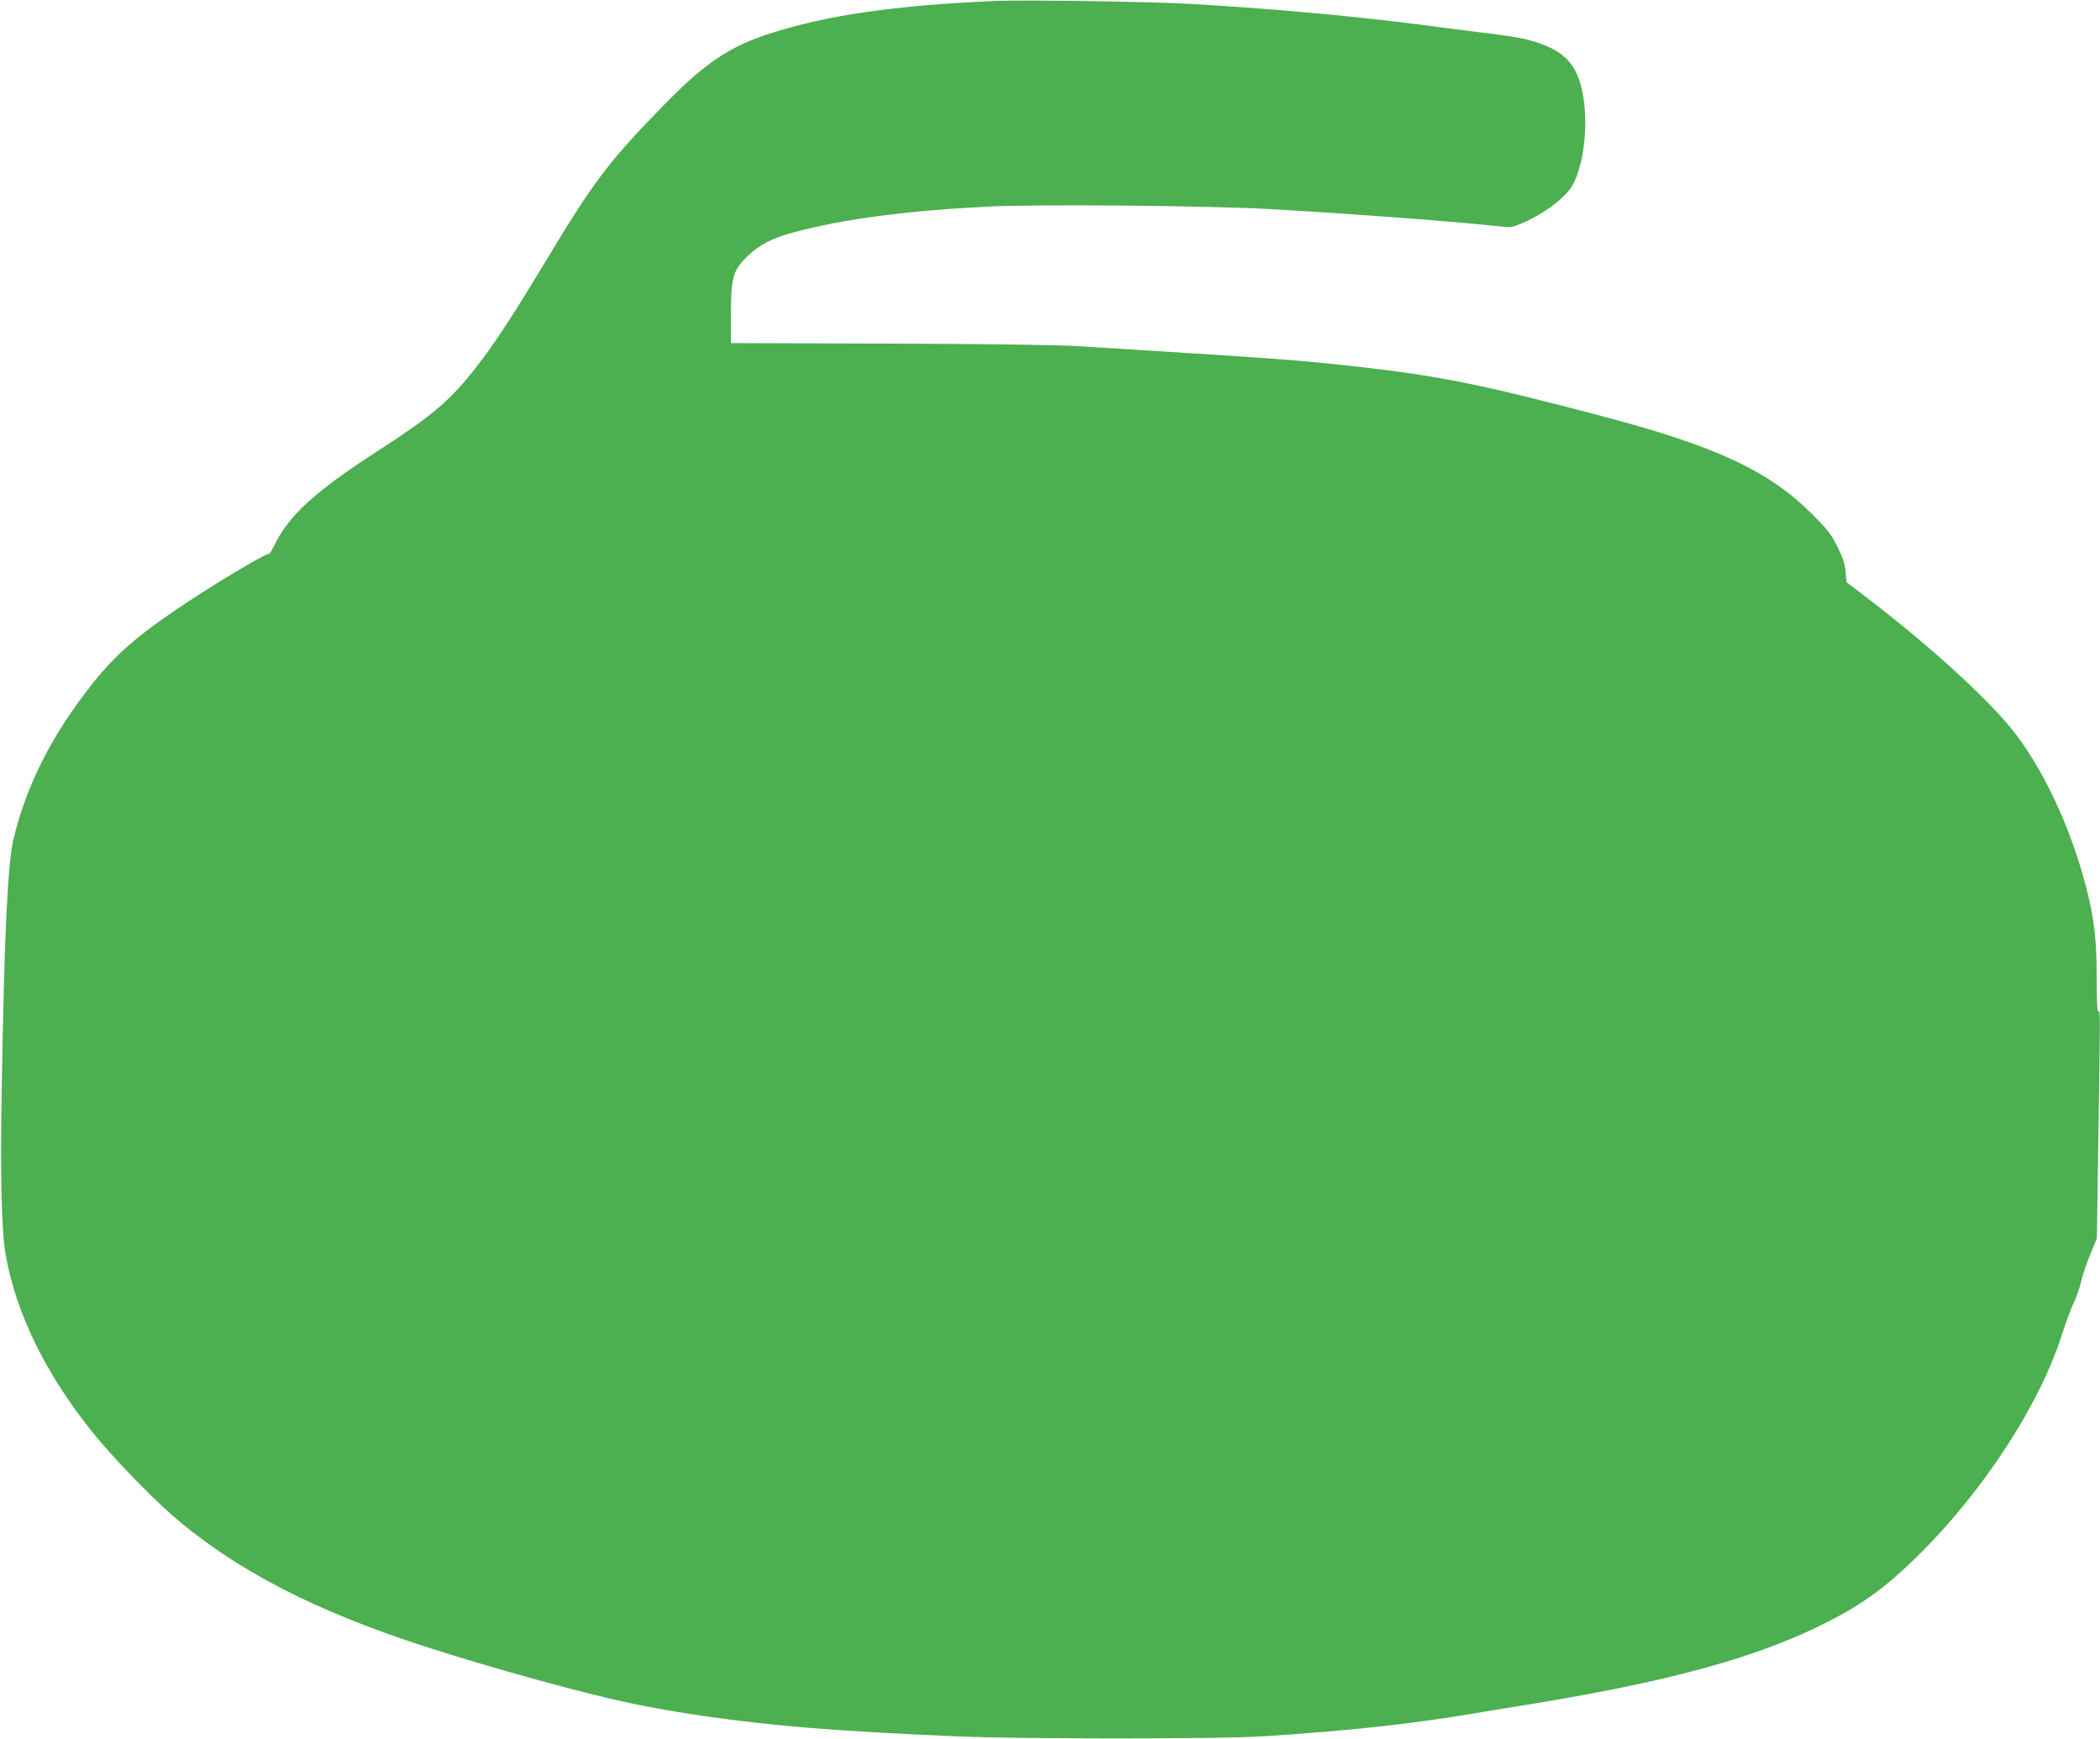
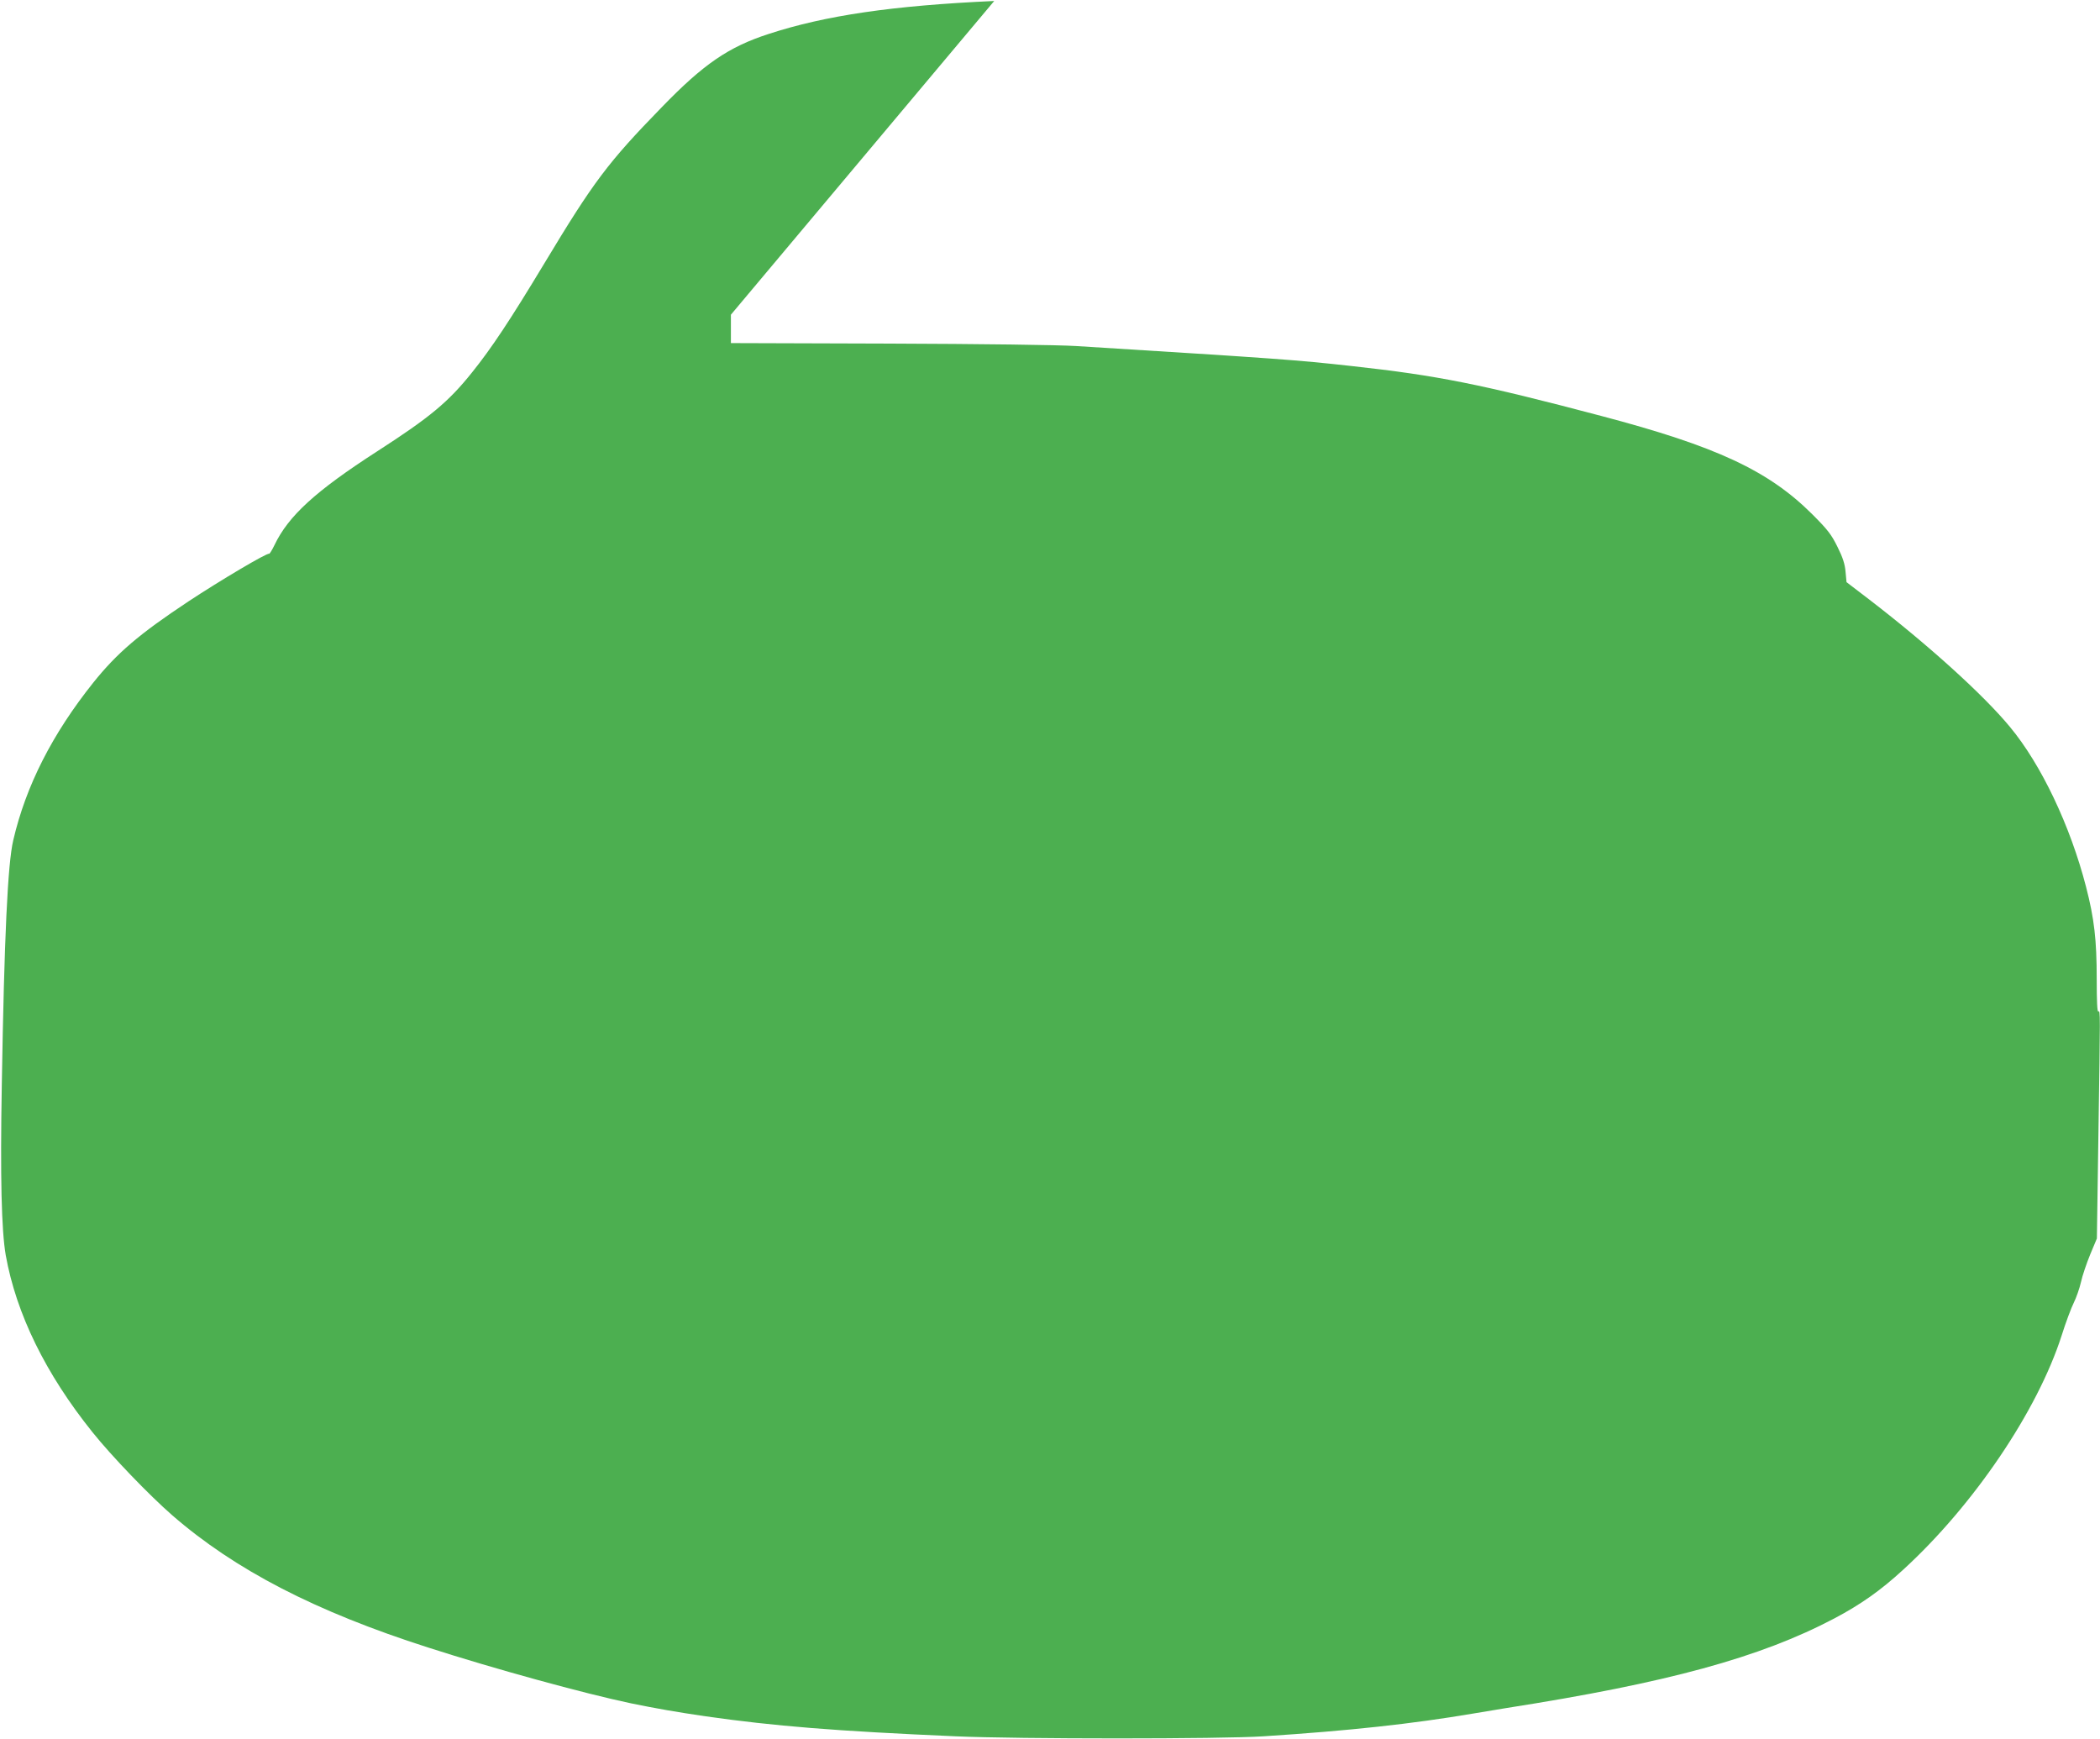
<svg xmlns="http://www.w3.org/2000/svg" version="1.0" width="1280pt" height="1060pt" viewBox="0 0 1280 1060" preserveAspectRatio="xMidYMid meet">
  <g transform="translate(0,1060) scale(0.1,-0.1)" fill="#4caf50" stroke="none">
-     <path d="M6060 10594 c-619 -28 -1029 -88 -1375 -201 -244 -79 -396 -183 -650 -445 -331 -340 -416 -453 -720 -958 -205 -340 -319 -512 -438 -660 -144 -180 -256 -273 -577 -480 -377 -243 -542 -394 -627 -572 -15 -31 -30 -55 -33 -53 -12 7 -297 -162 -491 -290 -302 -200 -436 -315 -581 -496 -249 -312 -410 -628 -487 -959 -34 -143 -55 -588 -70 -1490 -10 -567 -2 -889 24 -1040 64 -357 243 -723 529 -1079 116 -145 347 -385 486 -506 382 -332 872 -586 1560 -806 404 -130 946 -279 1236 -340 156 -32 277 -53 454 -79 422 -60 791 -90 1525 -122 382 -17 1622 -17 1875 0 527 34 908 76 1275 138 83 14 175 29 205 34 984 154 1548 308 2000 546 161 85 283 171 420 297 430 393 819 969 966 1427 25 80 59 170 74 200 15 30 35 87 44 126 8 38 34 114 56 168 l41 98 9 611 c12 785 12 779 0 772 -7 -4 -10 65 -10 199 0 237 -15 368 -65 561 -96 372 -273 745 -464 975 -161 195 -497 499 -856 775 l-140 107 -6 64 c-4 47 -17 87 -49 151 -37 75 -59 104 -154 199 -267 266 -584 414 -1286 599 -734 194 -1000 247 -1520 304 -344 38 -428 44 -1680 122 -109 7 -577 13 -1145 15 l-960 3 0 173 c1 228 12 269 99 354 73 72 152 113 287 149 306 81 678 130 1182 156 300 15 1334 6 1712 -15 492 -28 1149 -77 1398 -105 75 -9 84 -7 141 17 141 60 276 163 316 242 78 152 96 442 40 620 -41 128 -114 194 -270 244 -75 24 -128 33 -355 61 -66 8 -223 28 -350 45 -417 53 -877 95 -1375 125 -235 15 -1045 27 -1220 19z" />
+     <path d="M6060 10594 c-619 -28 -1029 -88 -1375 -201 -244 -79 -396 -183 -650 -445 -331 -340 -416 -453 -720 -958 -205 -340 -319 -512 -438 -660 -144 -180 -256 -273 -577 -480 -377 -243 -542 -394 -627 -572 -15 -31 -30 -55 -33 -53 -12 7 -297 -162 -491 -290 -302 -200 -436 -315 -581 -496 -249 -312 -410 -628 -487 -959 -34 -143 -55 -588 -70 -1490 -10 -567 -2 -889 24 -1040 64 -357 243 -723 529 -1079 116 -145 347 -385 486 -506 382 -332 872 -586 1560 -806 404 -130 946 -279 1236 -340 156 -32 277 -53 454 -79 422 -60 791 -90 1525 -122 382 -17 1622 -17 1875 0 527 34 908 76 1275 138 83 14 175 29 205 34 984 154 1548 308 2000 546 161 85 283 171 420 297 430 393 819 969 966 1427 25 80 59 170 74 200 15 30 35 87 44 126 8 38 34 114 56 168 l41 98 9 611 c12 785 12 779 0 772 -7 -4 -10 65 -10 199 0 237 -15 368 -65 561 -96 372 -273 745 -464 975 -161 195 -497 499 -856 775 l-140 107 -6 64 c-4 47 -17 87 -49 151 -37 75 -59 104 -154 199 -267 266 -584 414 -1286 599 -734 194 -1000 247 -1520 304 -344 38 -428 44 -1680 122 -109 7 -577 13 -1145 15 l-960 3 0 173 z" />
  </g>
</svg>